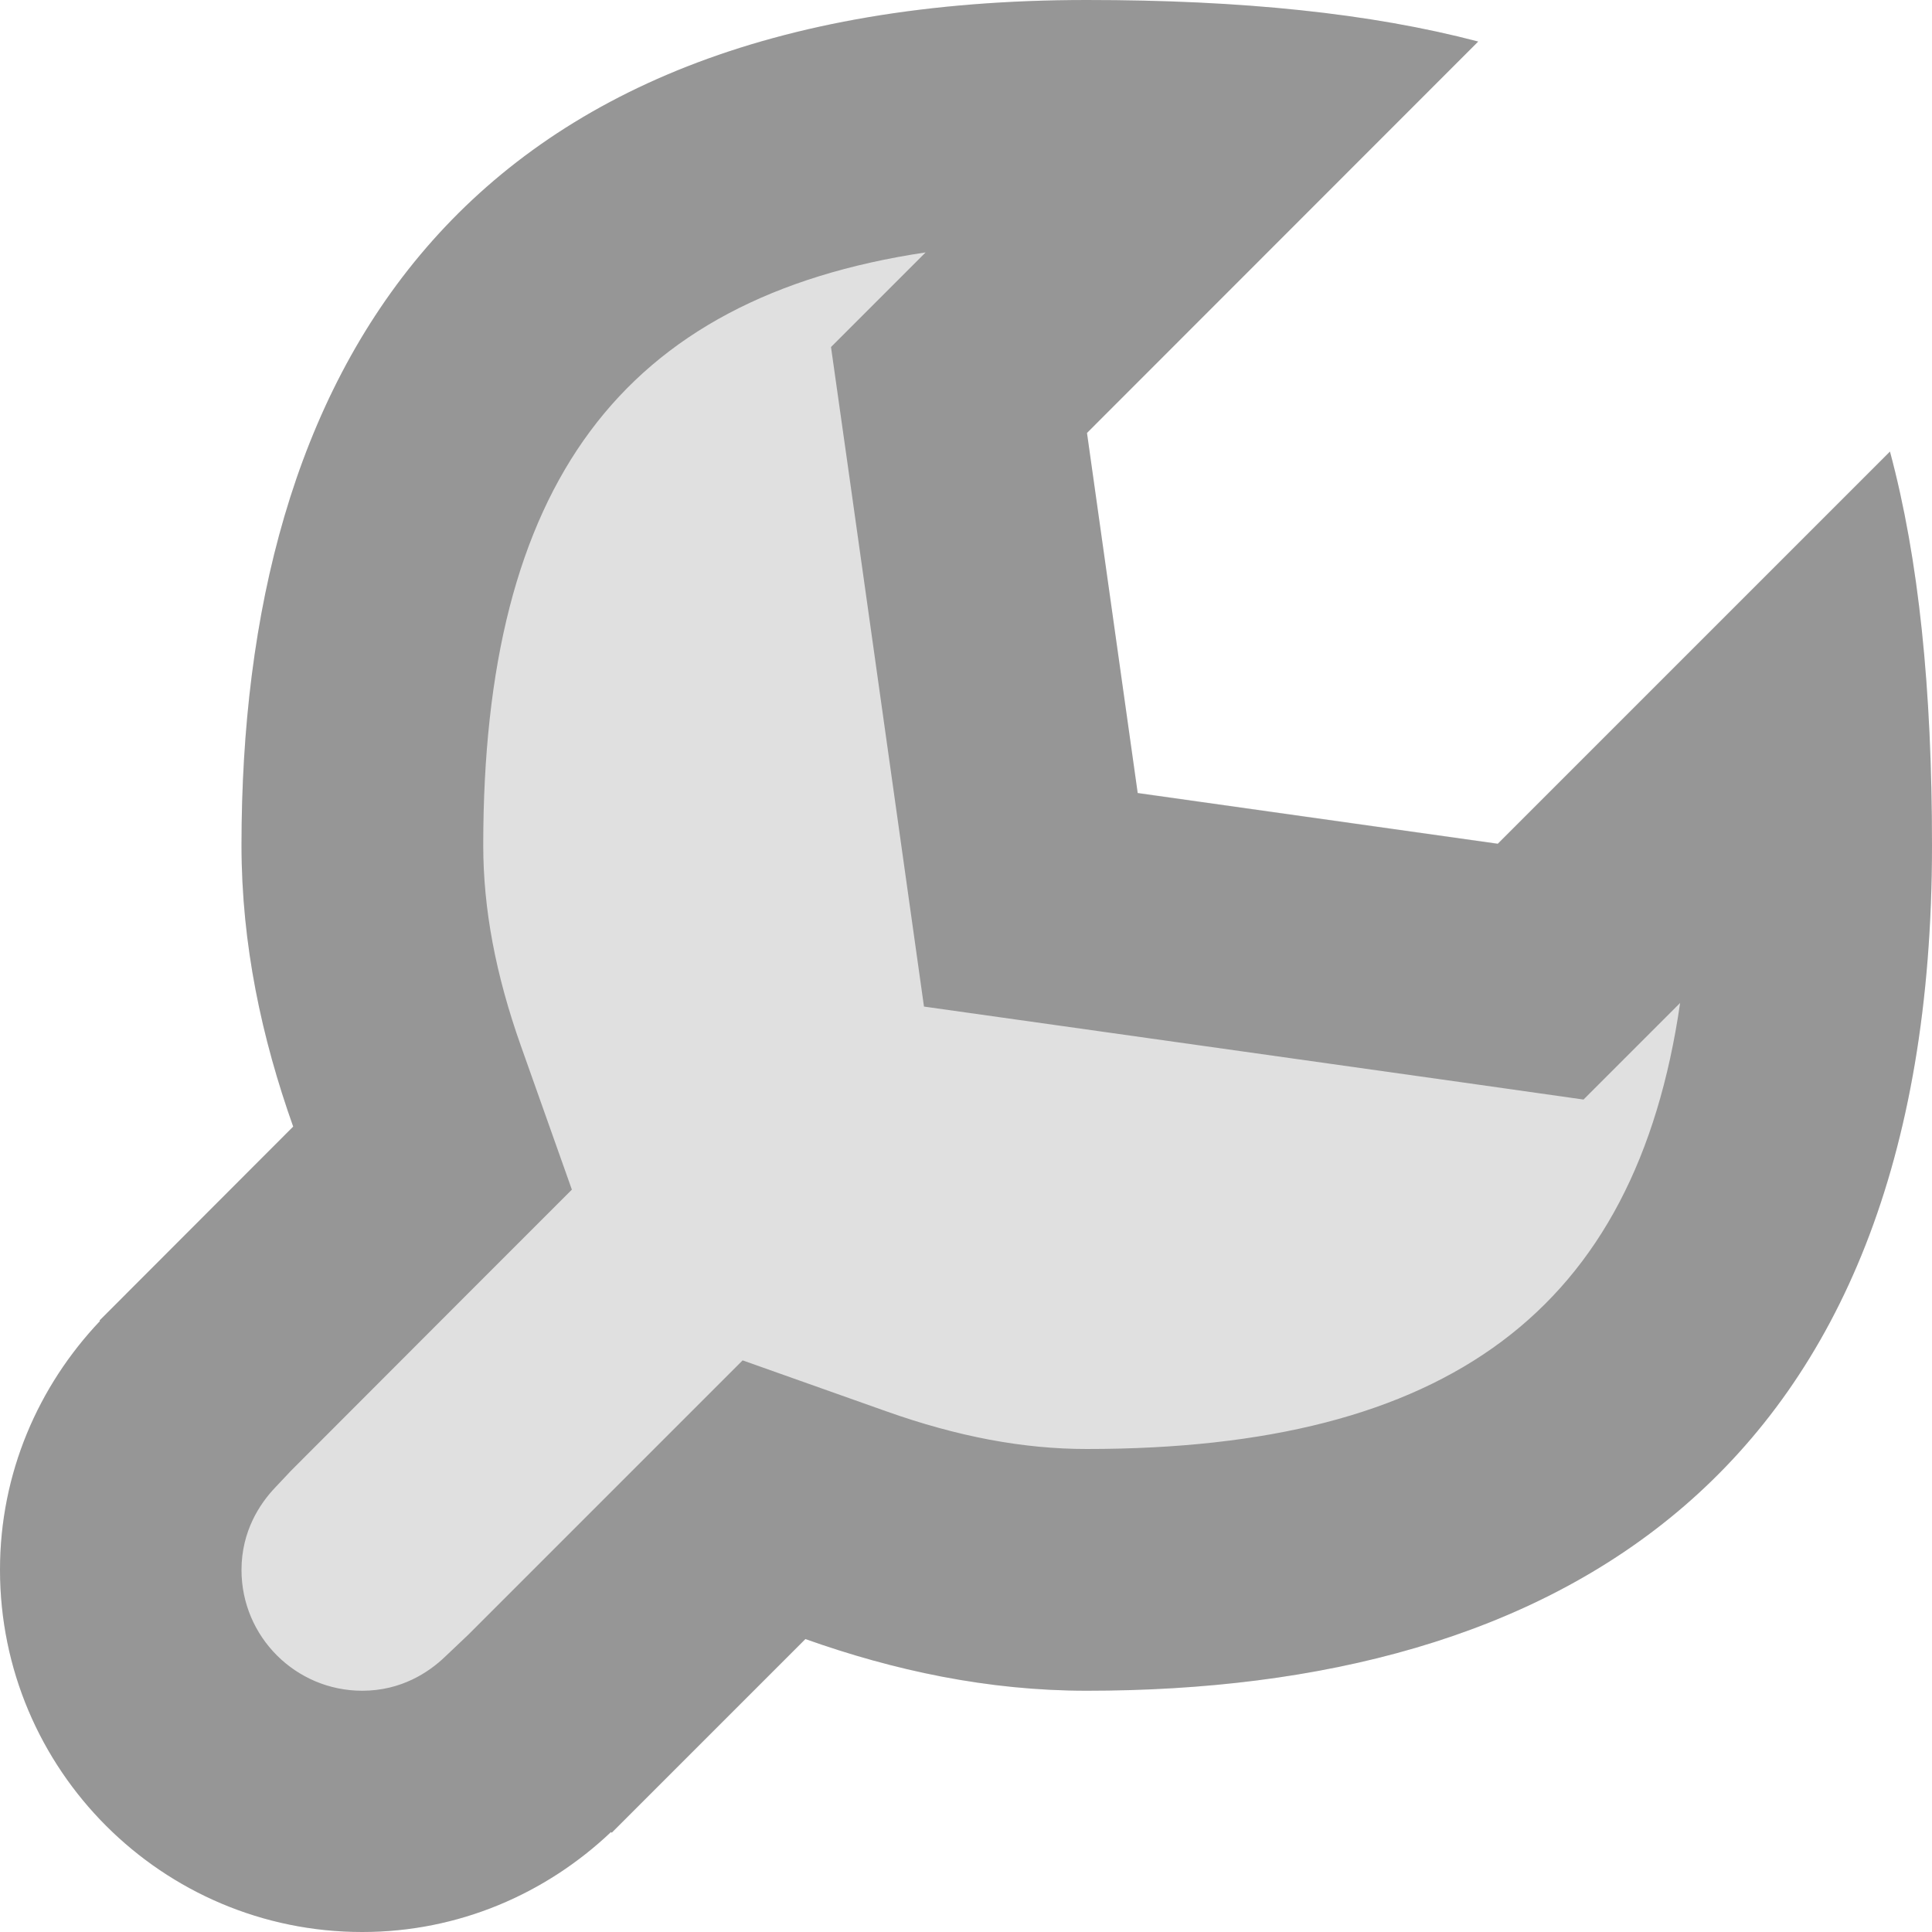
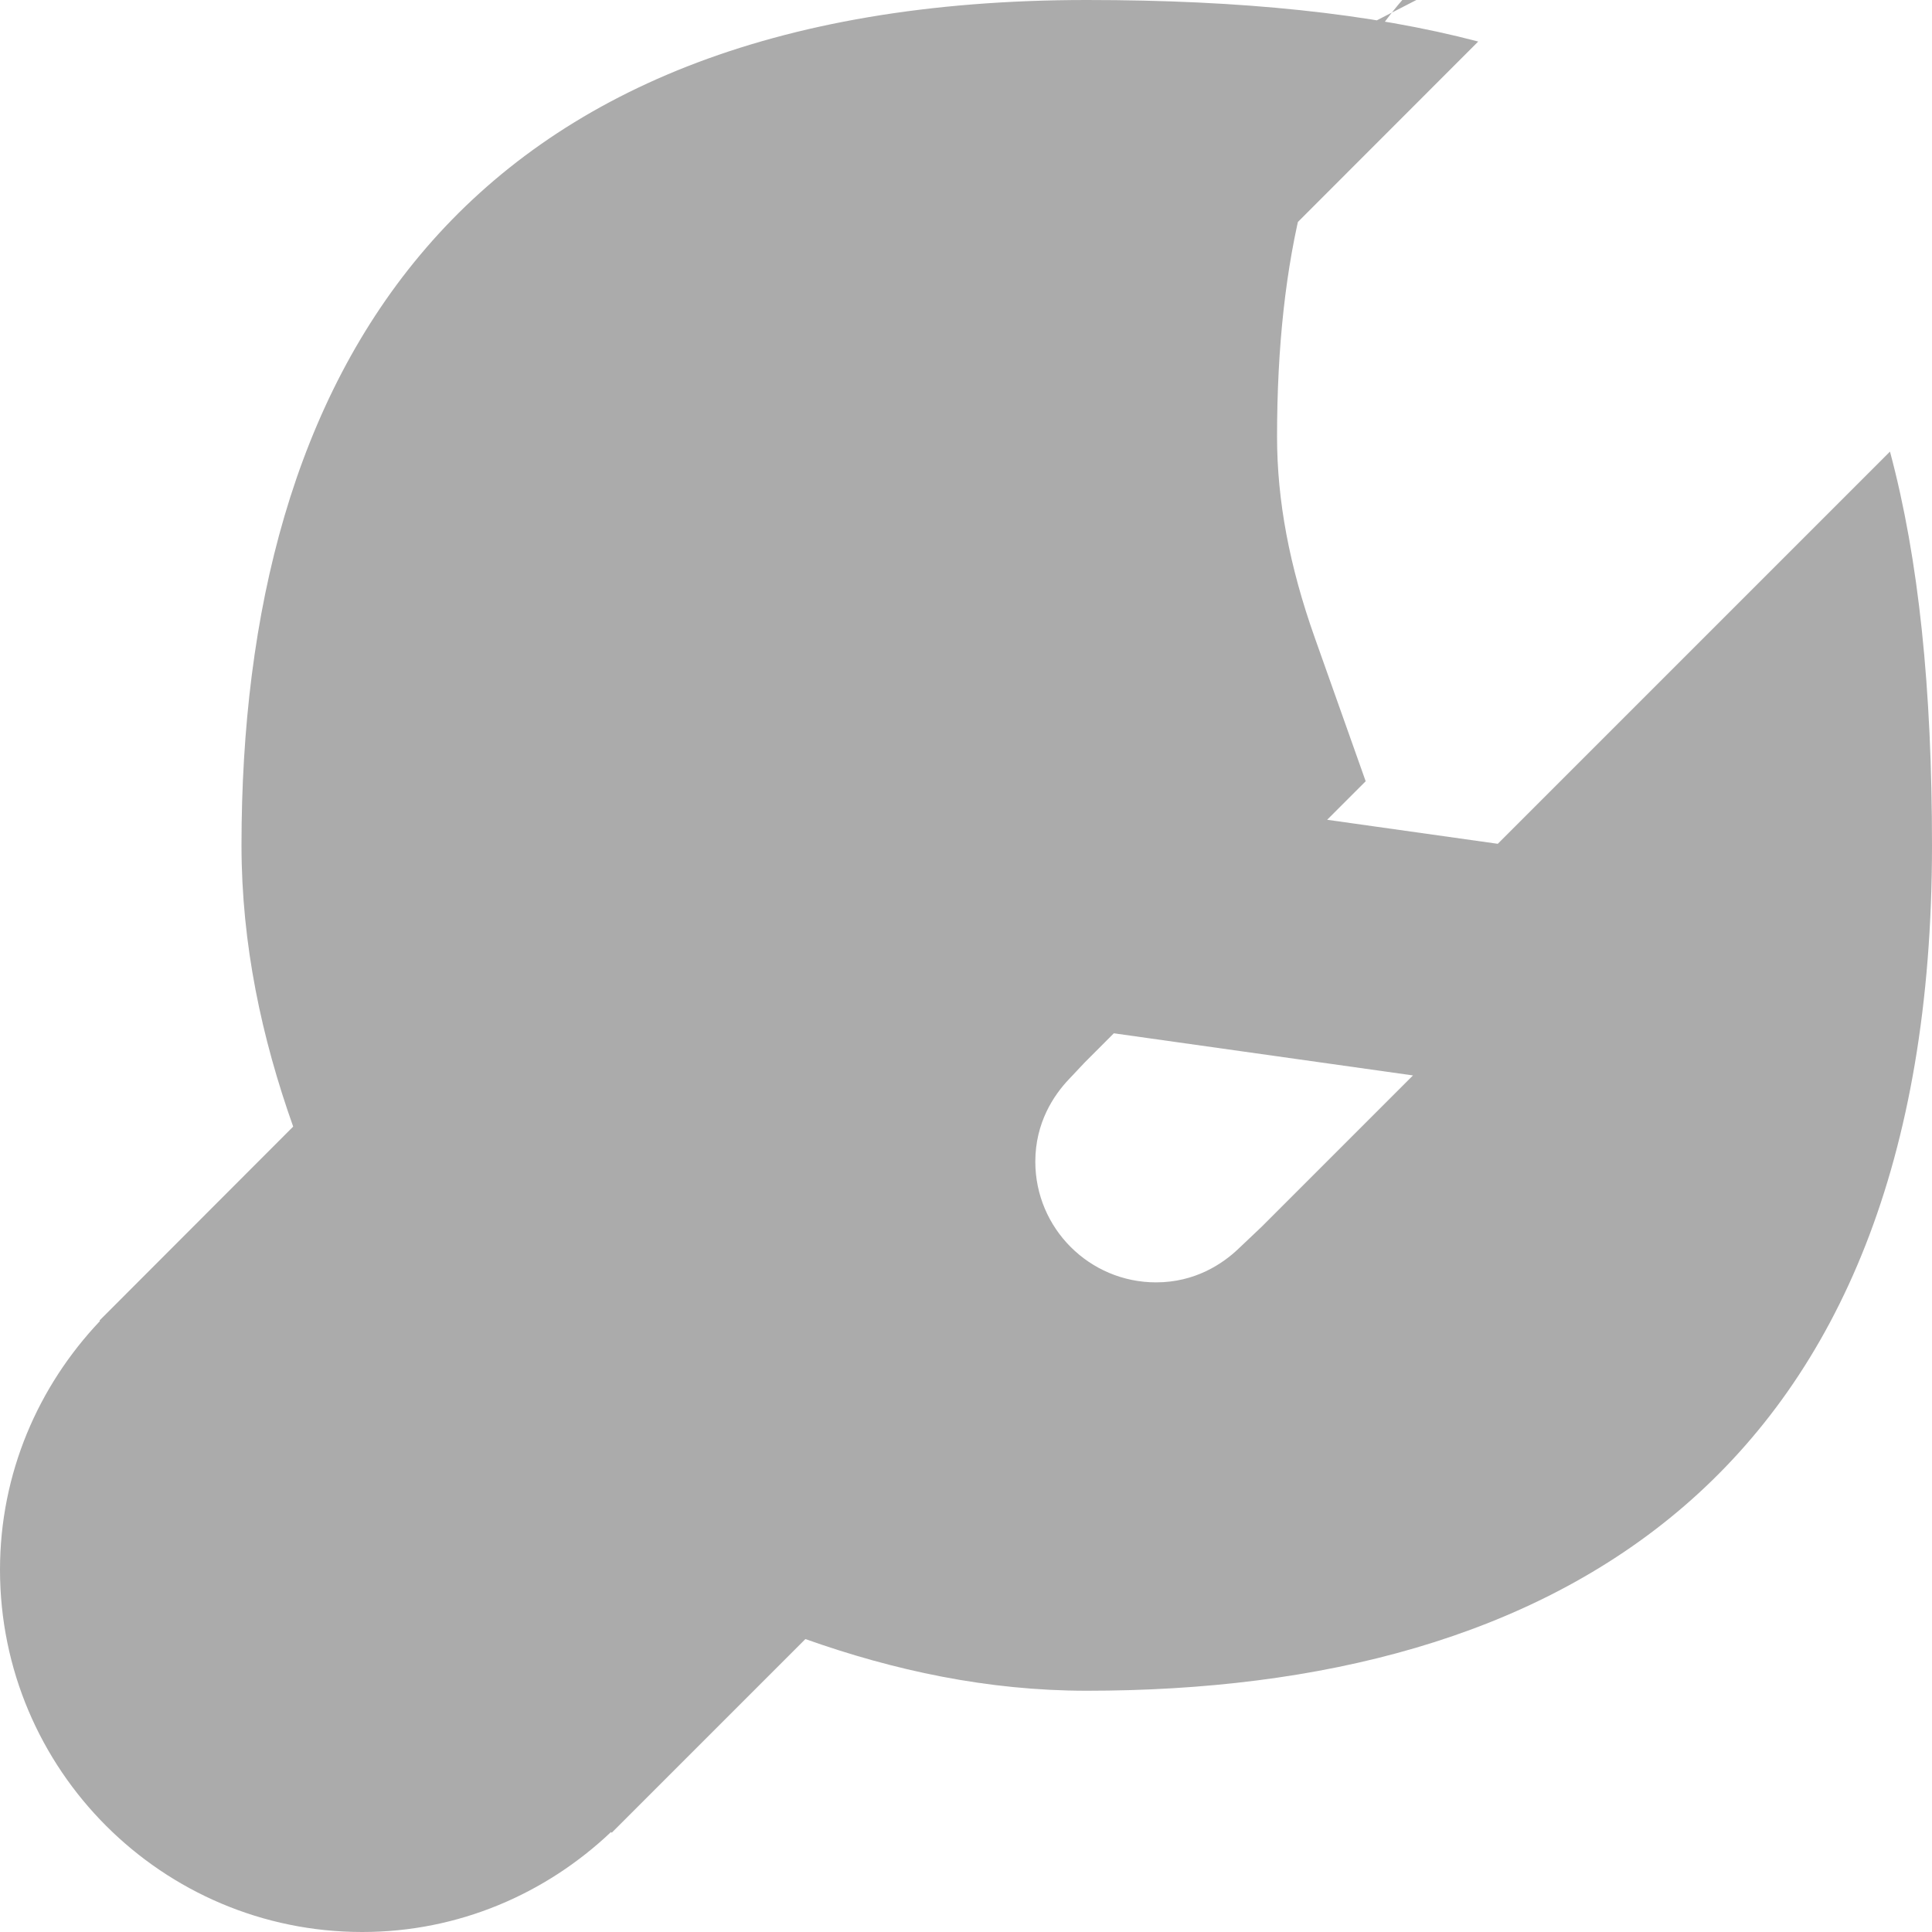
<svg xmlns="http://www.w3.org/2000/svg" id="New_Vector" width="8" height="8" version="1.1" viewBox="0 0 8 8">
  <defs>
    <style>
      .st0 {
        fill: #e0e0e0;
      }

      .st1 {
        opacity: .33;
      }
    </style>
  </defs>
-   <path class="st0" d="M7.826,1.869l-1.624,1.624-1.491-.21-.21-1.491L6.121.172c-.445-.117-.979-.172-1.621-.172C1.875,0,1,1.567,1,3.5c0,.411.084.799.214,1.165l-.769.77-.01.01-.023.023.002.002c-.255.269-.414.63-.414,1.03,0,.828.672,1.5,1.5,1.5.4,0,.761-.159,1.03-.414l.003.003.802-.802c.366.13.754.214,1.165.214,1.933,0,3.5-.875,3.5-3.5,0-.646-.054-1.184-.174-1.631Z" />
  <g class="st1">
-     <path d="M3.833,1.045l-.039.039-.353.353.07.494.21,1.491.105.746.746.105,1.491.21.494.07.353-.353.047-.047c-.184,1.272-.963,1.847-2.457,1.847-.263,0-.534-.051-.83-.156l-.595-.211-.447.447-.69.69-.096.091c-.067.064-.181.14-.342.14-.276,0-.5-.224-.5-.5,0-.161.076-.275.14-.342l.065-.069.717-.718.446-.446-.211-.595c-.105-.296-.156-.568-.156-.831,0-1.488.571-2.267,1.833-2.455M4.5,0C1.875,0,1,1.567,1,3.5c0,.411.084.799.214,1.165l-.769.77s-.007.007-.01.01l-.023.023.002.002c-.255.269-.414.63-.414,1.03,0,.828.672,1.5,1.5,1.5.4,0,.761-.159,1.03-.414l.003.003.802-.802c.366.13.754.214,1.165.214,1.933,0,3.5-.875,3.5-3.5,0-.646-.054-1.184-.174-1.631l-1.624,1.624-1.491-.21-.21-1.491L6.121.172c-.445-.117-.979-.172-1.621-.172h0Z" />
+     <path d="M3.833,1.045l-.039.039-.353.353.07.494.21,1.491.105.746.746.105,1.491.21.494.07.353-.353.047-.047l-.595-.211-.447.447-.69.69-.096.091c-.067.064-.181.14-.342.14-.276,0-.5-.224-.5-.5,0-.161.076-.275.14-.342l.065-.069.717-.718.446-.446-.211-.595c-.105-.296-.156-.568-.156-.831,0-1.488.571-2.267,1.833-2.455M4.5,0C1.875,0,1,1.567,1,3.5c0,.411.084.799.214,1.165l-.769.77s-.007.007-.01.01l-.023.023.002.002c-.255.269-.414.63-.414,1.03,0,.828.672,1.5,1.5,1.5.4,0,.761-.159,1.03-.414l.003.003.802-.802c.366.13.754.214,1.165.214,1.933,0,3.5-.875,3.5-3.5,0-.646-.054-1.184-.174-1.631l-1.624,1.624-1.491-.21-.21-1.491L6.121.172c-.445-.117-.979-.172-1.621-.172h0Z" />
  </g>
</svg>